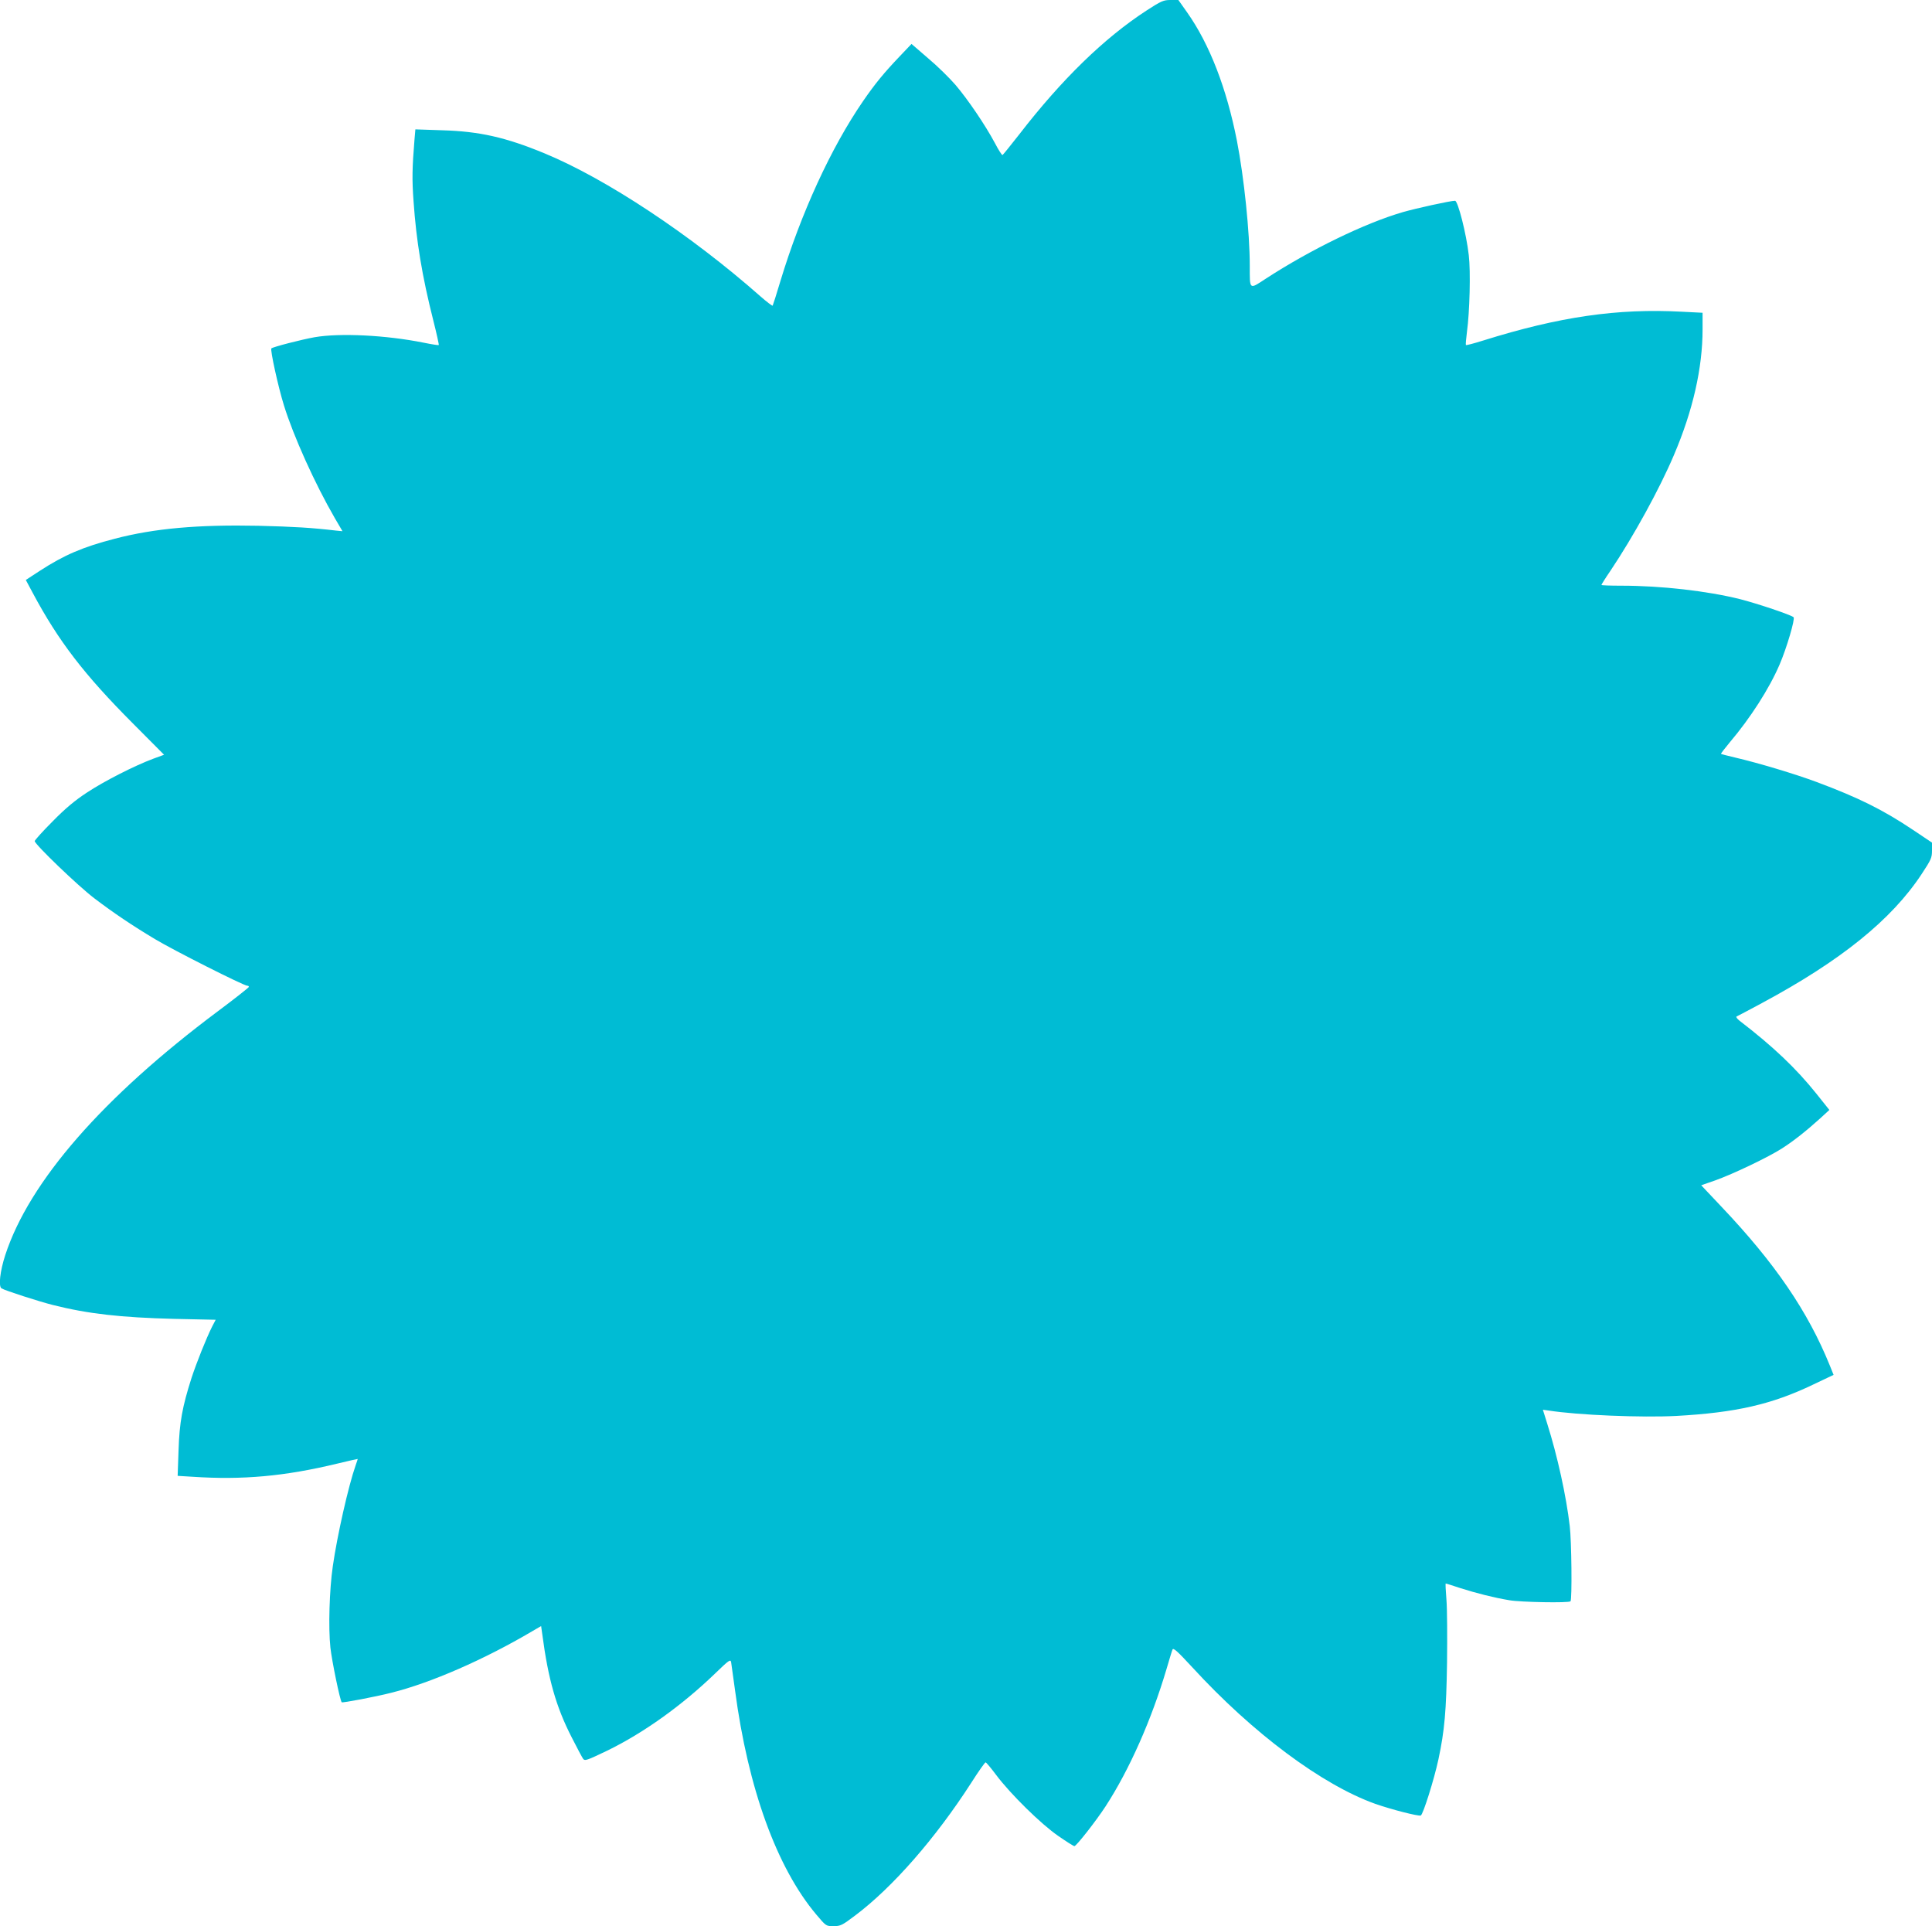
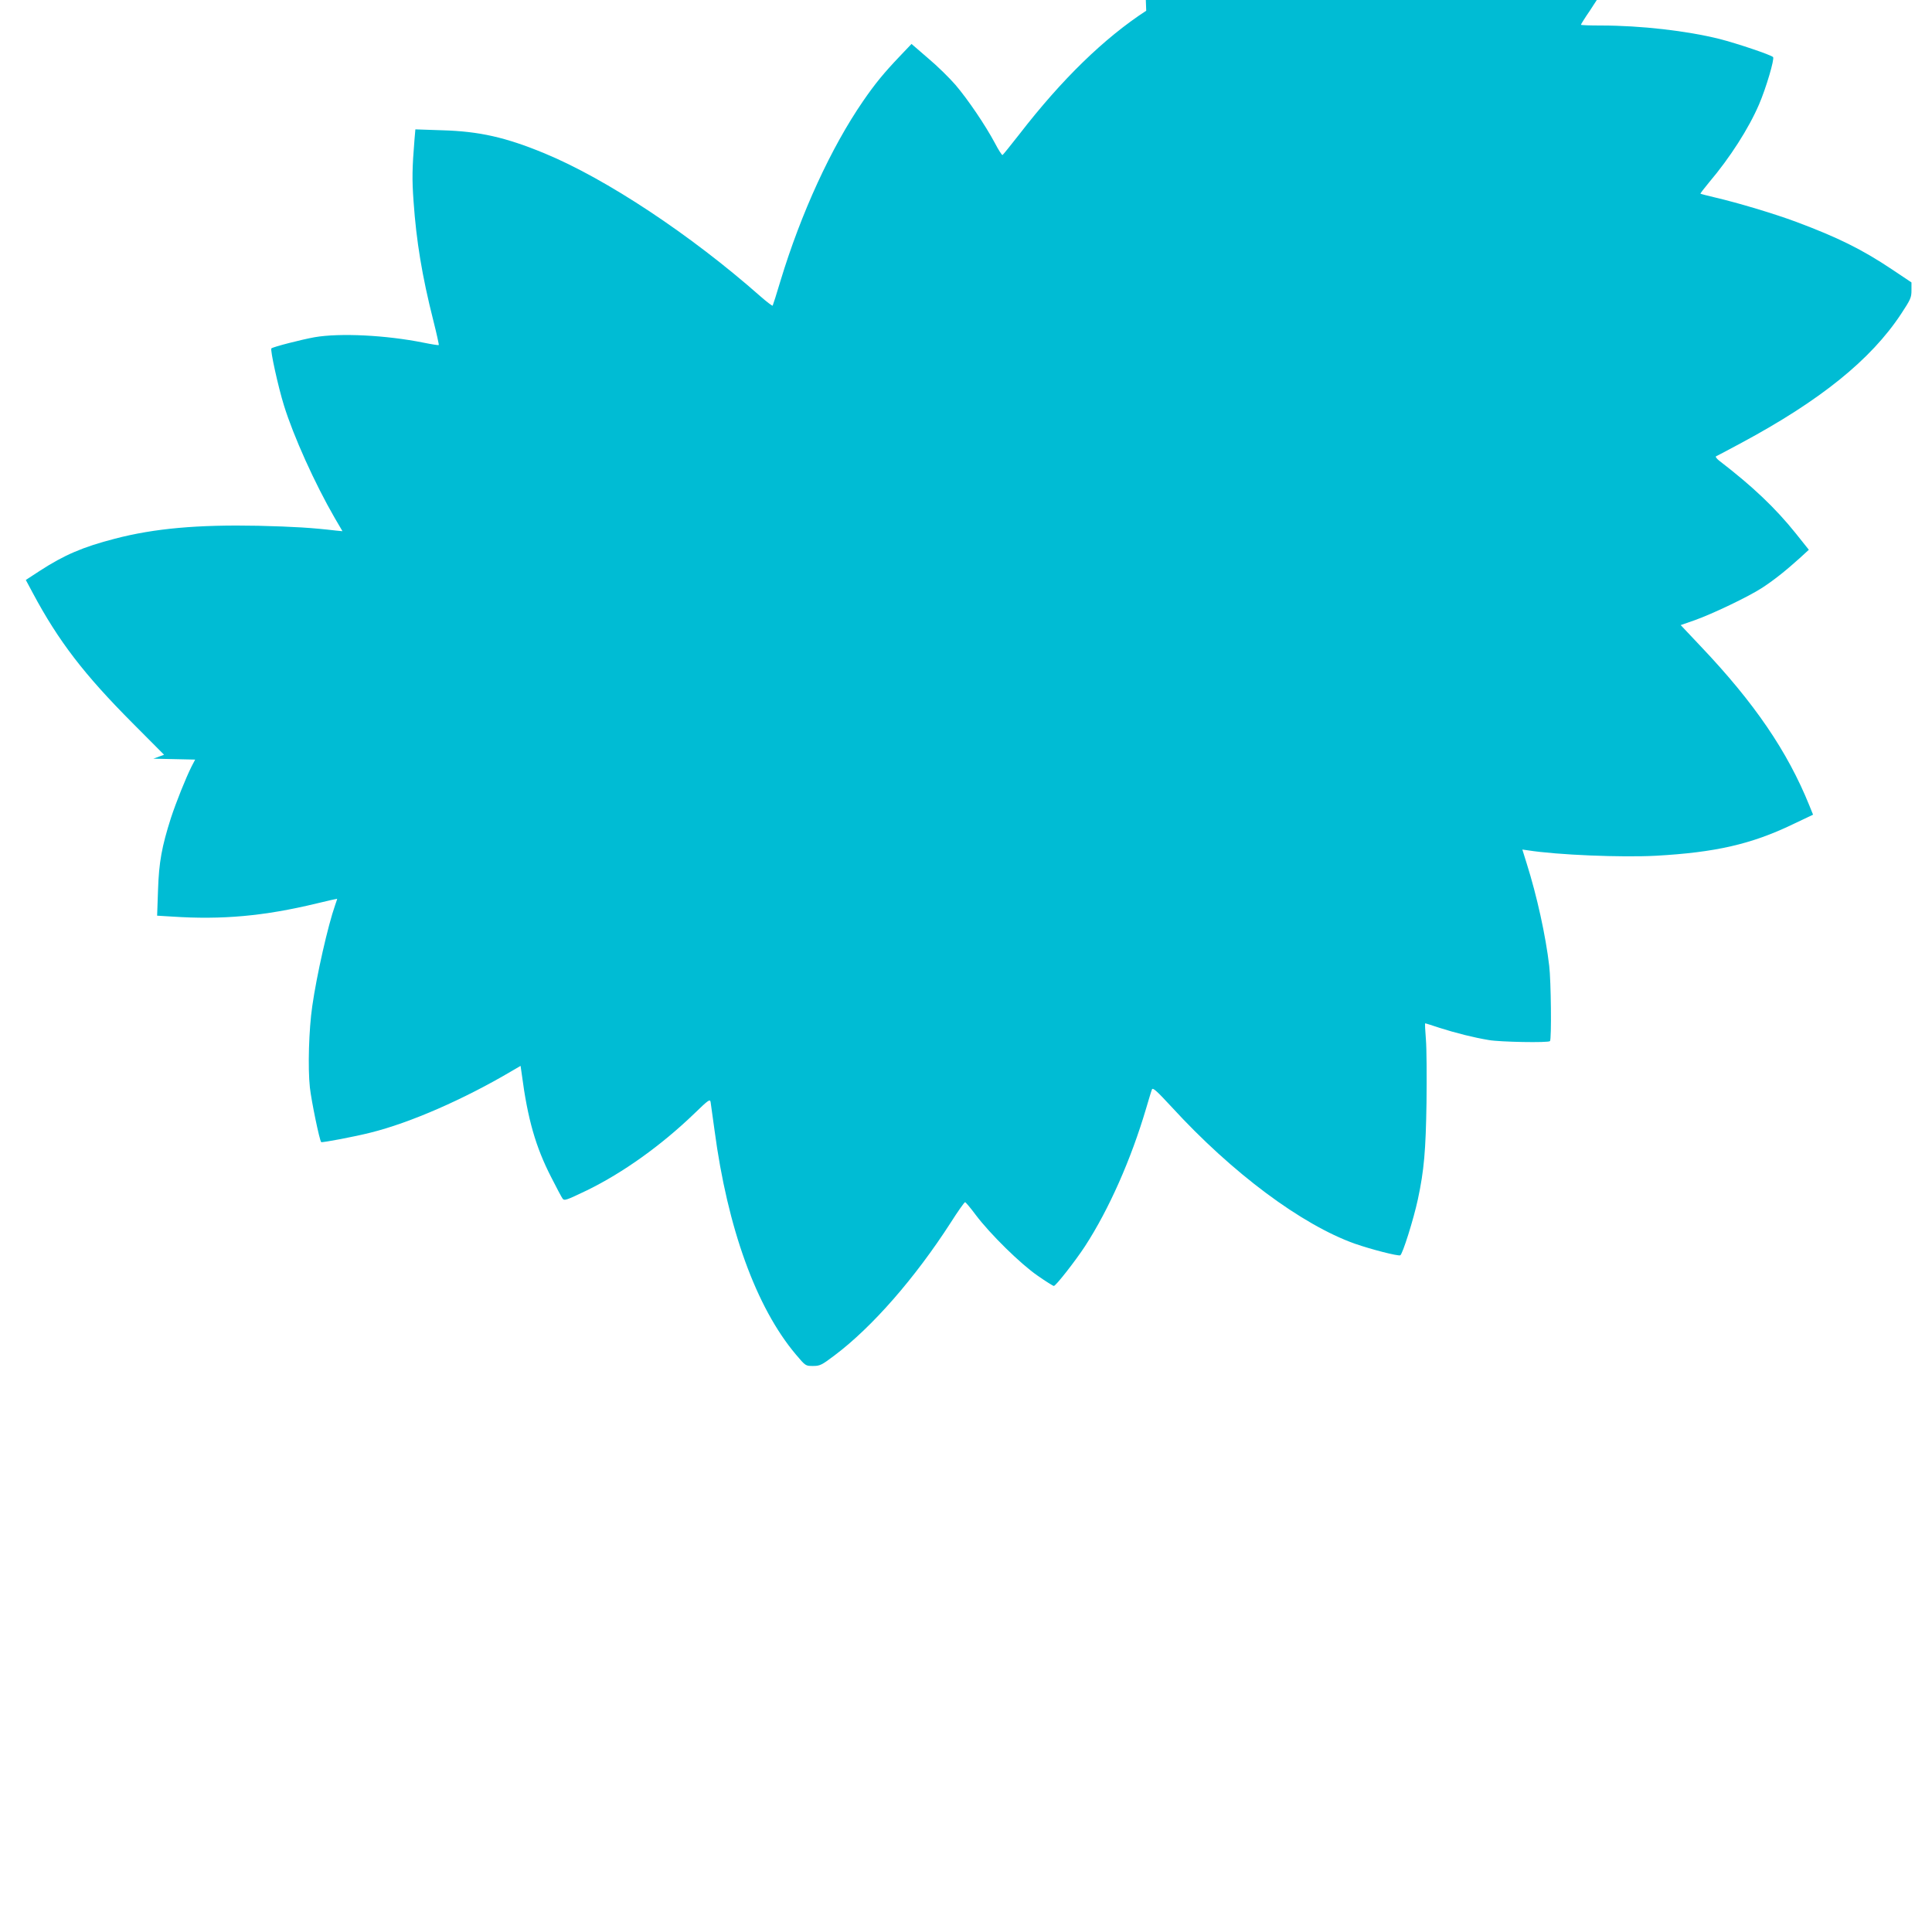
<svg xmlns="http://www.w3.org/2000/svg" version="1.0" width="1280pt" height="1276pt" viewBox="0 0 1280 1276" preserveAspectRatio="xMidYMid meet">
  <g transform="translate(0,1276) scale(0.1,-0.1)" fill="#00bcd4" stroke="none">
-     <path d="M7594 12689 c-279 -182 -559 -454 -841 -819 -58 -74 -108 -136 -111 -137 -4 -2 -27 34 -51 80 -63 118 -179 289 -261 385 -39 45 -120 125 -181 176 l-110 95 -78 -82 c-104 -109 -164 -182 -243 -297 -212 -308 -411 -742 -547 -1190 -26 -88 -50 -162 -52 -165 -3 -2 -39 25 -80 61 -462 408 -1022 779 -1431 948 -259 107 -433 146 -679 153 l-177 6 -6 -69 c-15 -185 -17 -261 -6 -409 18 -260 56 -493 131 -789 22 -87 38 -160 36 -162 -2 -2 -47 5 -101 16 -249 50 -554 65 -722 36 -89 -16 -275 -64 -286 -74 -9 -9 45 -255 83 -377 63 -204 205 -519 337 -747 l51 -87 -42 4 c-162 19 -276 26 -517 32 -398 8 -687 -17 -950 -86 -209 -54 -334 -107 -497 -213 l-92 -60 46 -86 c171 -320 341 -541 663 -864 l207 -208 -71 -26 c-126 -47 -328 -150 -441 -225 -78 -51 -144 -106 -227 -191 -65 -65 -118 -124 -118 -130 0 -21 288 -298 395 -379 126 -96 254 -182 403 -271 123 -74 587 -308 610 -308 8 0 12 -4 10 -9 -2 -5 -93 -77 -203 -159 -763 -570 -1251 -1129 -1410 -1616 -35 -107 -46 -208 -25 -221 22 -14 252 -88 340 -110 234 -59 451 -83 802 -92 l277 -6 -24 -46 c-39 -78 -102 -236 -136 -339 -61 -191 -80 -294 -86 -478 l-6 -171 99 -6 c331 -22 610 3 958 87 75 18 136 32 136 31 0 -1 -6 -21 -14 -43 -47 -133 -122 -464 -151 -667 -23 -158 -30 -409 -16 -540 10 -90 64 -351 75 -362 5 -5 227 37 328 63 262 65 618 221 933 407 l60 35 8 -56 c39 -297 92 -481 194 -680 35 -69 69 -133 76 -143 12 -16 23 -12 163 55 239 117 491 297 711 509 93 90 103 97 107 75 2 -12 14 -97 26 -187 86 -648 276 -1173 538 -1484 65 -77 65 -77 114 -77 46 0 57 5 143 70 249 187 533 512 770 880 47 74 90 135 95 135 4 0 36 -38 71 -85 94 -125 297 -325 411 -403 53 -37 101 -67 106 -67 13 0 143 166 207 264 159 245 305 576 404 911 18 61 35 118 39 127 6 14 32 -10 132 -118 400 -436 859 -778 1212 -904 109 -38 285 -83 301 -77 15 6 88 237 117 372 41 192 52 322 57 640 2 171 1 358 -4 418 -5 59 -7 107 -5 107 2 0 45 -13 95 -30 110 -35 225 -64 327 -81 74 -13 394 -19 405 -7 11 10 7 401 -5 498 -23 199 -82 466 -149 678 l-29 93 36 -5 c197 -31 620 -48 849 -36 393 22 631 76 904 207 l137 65 -25 62 c-145 358 -363 678 -718 1052 l-134 142 92 32 c121 43 356 156 443 212 78 50 161 116 253 199 l61 56 -87 109 c-134 167 -284 310 -508 482 -16 13 -25 25 -20 28 6 2 82 43 170 90 521 280 856 550 1056 853 63 96 69 108 69 157 l0 52 -127 85 c-202 135 -361 213 -636 316 -145 54 -385 126 -539 162 -51 12 -94 23 -96 25 -2 1 24 35 58 76 138 163 261 355 330 515 47 109 104 303 93 314 -15 15 -238 90 -355 120 -217 54 -521 89 -785 89 -73 0 -133 2 -133 5 0 3 26 45 59 93 153 228 326 543 421 767 126 295 190 577 190 834 l0 109 -137 7 c-427 23 -812 -33 -1317 -191 -60 -19 -111 -32 -114 -30 -2 3 1 42 7 88 18 130 25 401 12 508 -16 141 -72 360 -91 360 -31 0 -258 -50 -345 -75 -252 -73 -613 -249 -907 -440 -113 -74 -108 -79 -108 85 0 221 -38 585 -85 827 -68 347 -181 640 -330 851 l-58 82 -52 0 c-46 0 -61 -6 -161 -71z" />
+     <path d="M7594 12689 c-279 -182 -559 -454 -841 -819 -58 -74 -108 -136 -111 -137 -4 -2 -27 34 -51 80 -63 118 -179 289 -261 385 -39 45 -120 125 -181 176 l-110 95 -78 -82 c-104 -109 -164 -182 -243 -297 -212 -308 -411 -742 -547 -1190 -26 -88 -50 -162 -52 -165 -3 -2 -39 25 -80 61 -462 408 -1022 779 -1431 948 -259 107 -433 146 -679 153 l-177 6 -6 -69 c-15 -185 -17 -261 -6 -409 18 -260 56 -493 131 -789 22 -87 38 -160 36 -162 -2 -2 -47 5 -101 16 -249 50 -554 65 -722 36 -89 -16 -275 -64 -286 -74 -9 -9 45 -255 83 -377 63 -204 205 -519 337 -747 l51 -87 -42 4 c-162 19 -276 26 -517 32 -398 8 -687 -17 -950 -86 -209 -54 -334 -107 -497 -213 l-92 -60 46 -86 c171 -320 341 -541 663 -864 l207 -208 -71 -26 l277 -6 -24 -46 c-39 -78 -102 -236 -136 -339 -61 -191 -80 -294 -86 -478 l-6 -171 99 -6 c331 -22 610 3 958 87 75 18 136 32 136 31 0 -1 -6 -21 -14 -43 -47 -133 -122 -464 -151 -667 -23 -158 -30 -409 -16 -540 10 -90 64 -351 75 -362 5 -5 227 37 328 63 262 65 618 221 933 407 l60 35 8 -56 c39 -297 92 -481 194 -680 35 -69 69 -133 76 -143 12 -16 23 -12 163 55 239 117 491 297 711 509 93 90 103 97 107 75 2 -12 14 -97 26 -187 86 -648 276 -1173 538 -1484 65 -77 65 -77 114 -77 46 0 57 5 143 70 249 187 533 512 770 880 47 74 90 135 95 135 4 0 36 -38 71 -85 94 -125 297 -325 411 -403 53 -37 101 -67 106 -67 13 0 143 166 207 264 159 245 305 576 404 911 18 61 35 118 39 127 6 14 32 -10 132 -118 400 -436 859 -778 1212 -904 109 -38 285 -83 301 -77 15 6 88 237 117 372 41 192 52 322 57 640 2 171 1 358 -4 418 -5 59 -7 107 -5 107 2 0 45 -13 95 -30 110 -35 225 -64 327 -81 74 -13 394 -19 405 -7 11 10 7 401 -5 498 -23 199 -82 466 -149 678 l-29 93 36 -5 c197 -31 620 -48 849 -36 393 22 631 76 904 207 l137 65 -25 62 c-145 358 -363 678 -718 1052 l-134 142 92 32 c121 43 356 156 443 212 78 50 161 116 253 199 l61 56 -87 109 c-134 167 -284 310 -508 482 -16 13 -25 25 -20 28 6 2 82 43 170 90 521 280 856 550 1056 853 63 96 69 108 69 157 l0 52 -127 85 c-202 135 -361 213 -636 316 -145 54 -385 126 -539 162 -51 12 -94 23 -96 25 -2 1 24 35 58 76 138 163 261 355 330 515 47 109 104 303 93 314 -15 15 -238 90 -355 120 -217 54 -521 89 -785 89 -73 0 -133 2 -133 5 0 3 26 45 59 93 153 228 326 543 421 767 126 295 190 577 190 834 l0 109 -137 7 c-427 23 -812 -33 -1317 -191 -60 -19 -111 -32 -114 -30 -2 3 1 42 7 88 18 130 25 401 12 508 -16 141 -72 360 -91 360 -31 0 -258 -50 -345 -75 -252 -73 -613 -249 -907 -440 -113 -74 -108 -79 -108 85 0 221 -38 585 -85 827 -68 347 -181 640 -330 851 l-58 82 -52 0 c-46 0 -61 -6 -161 -71z" />
  </g>
</svg>